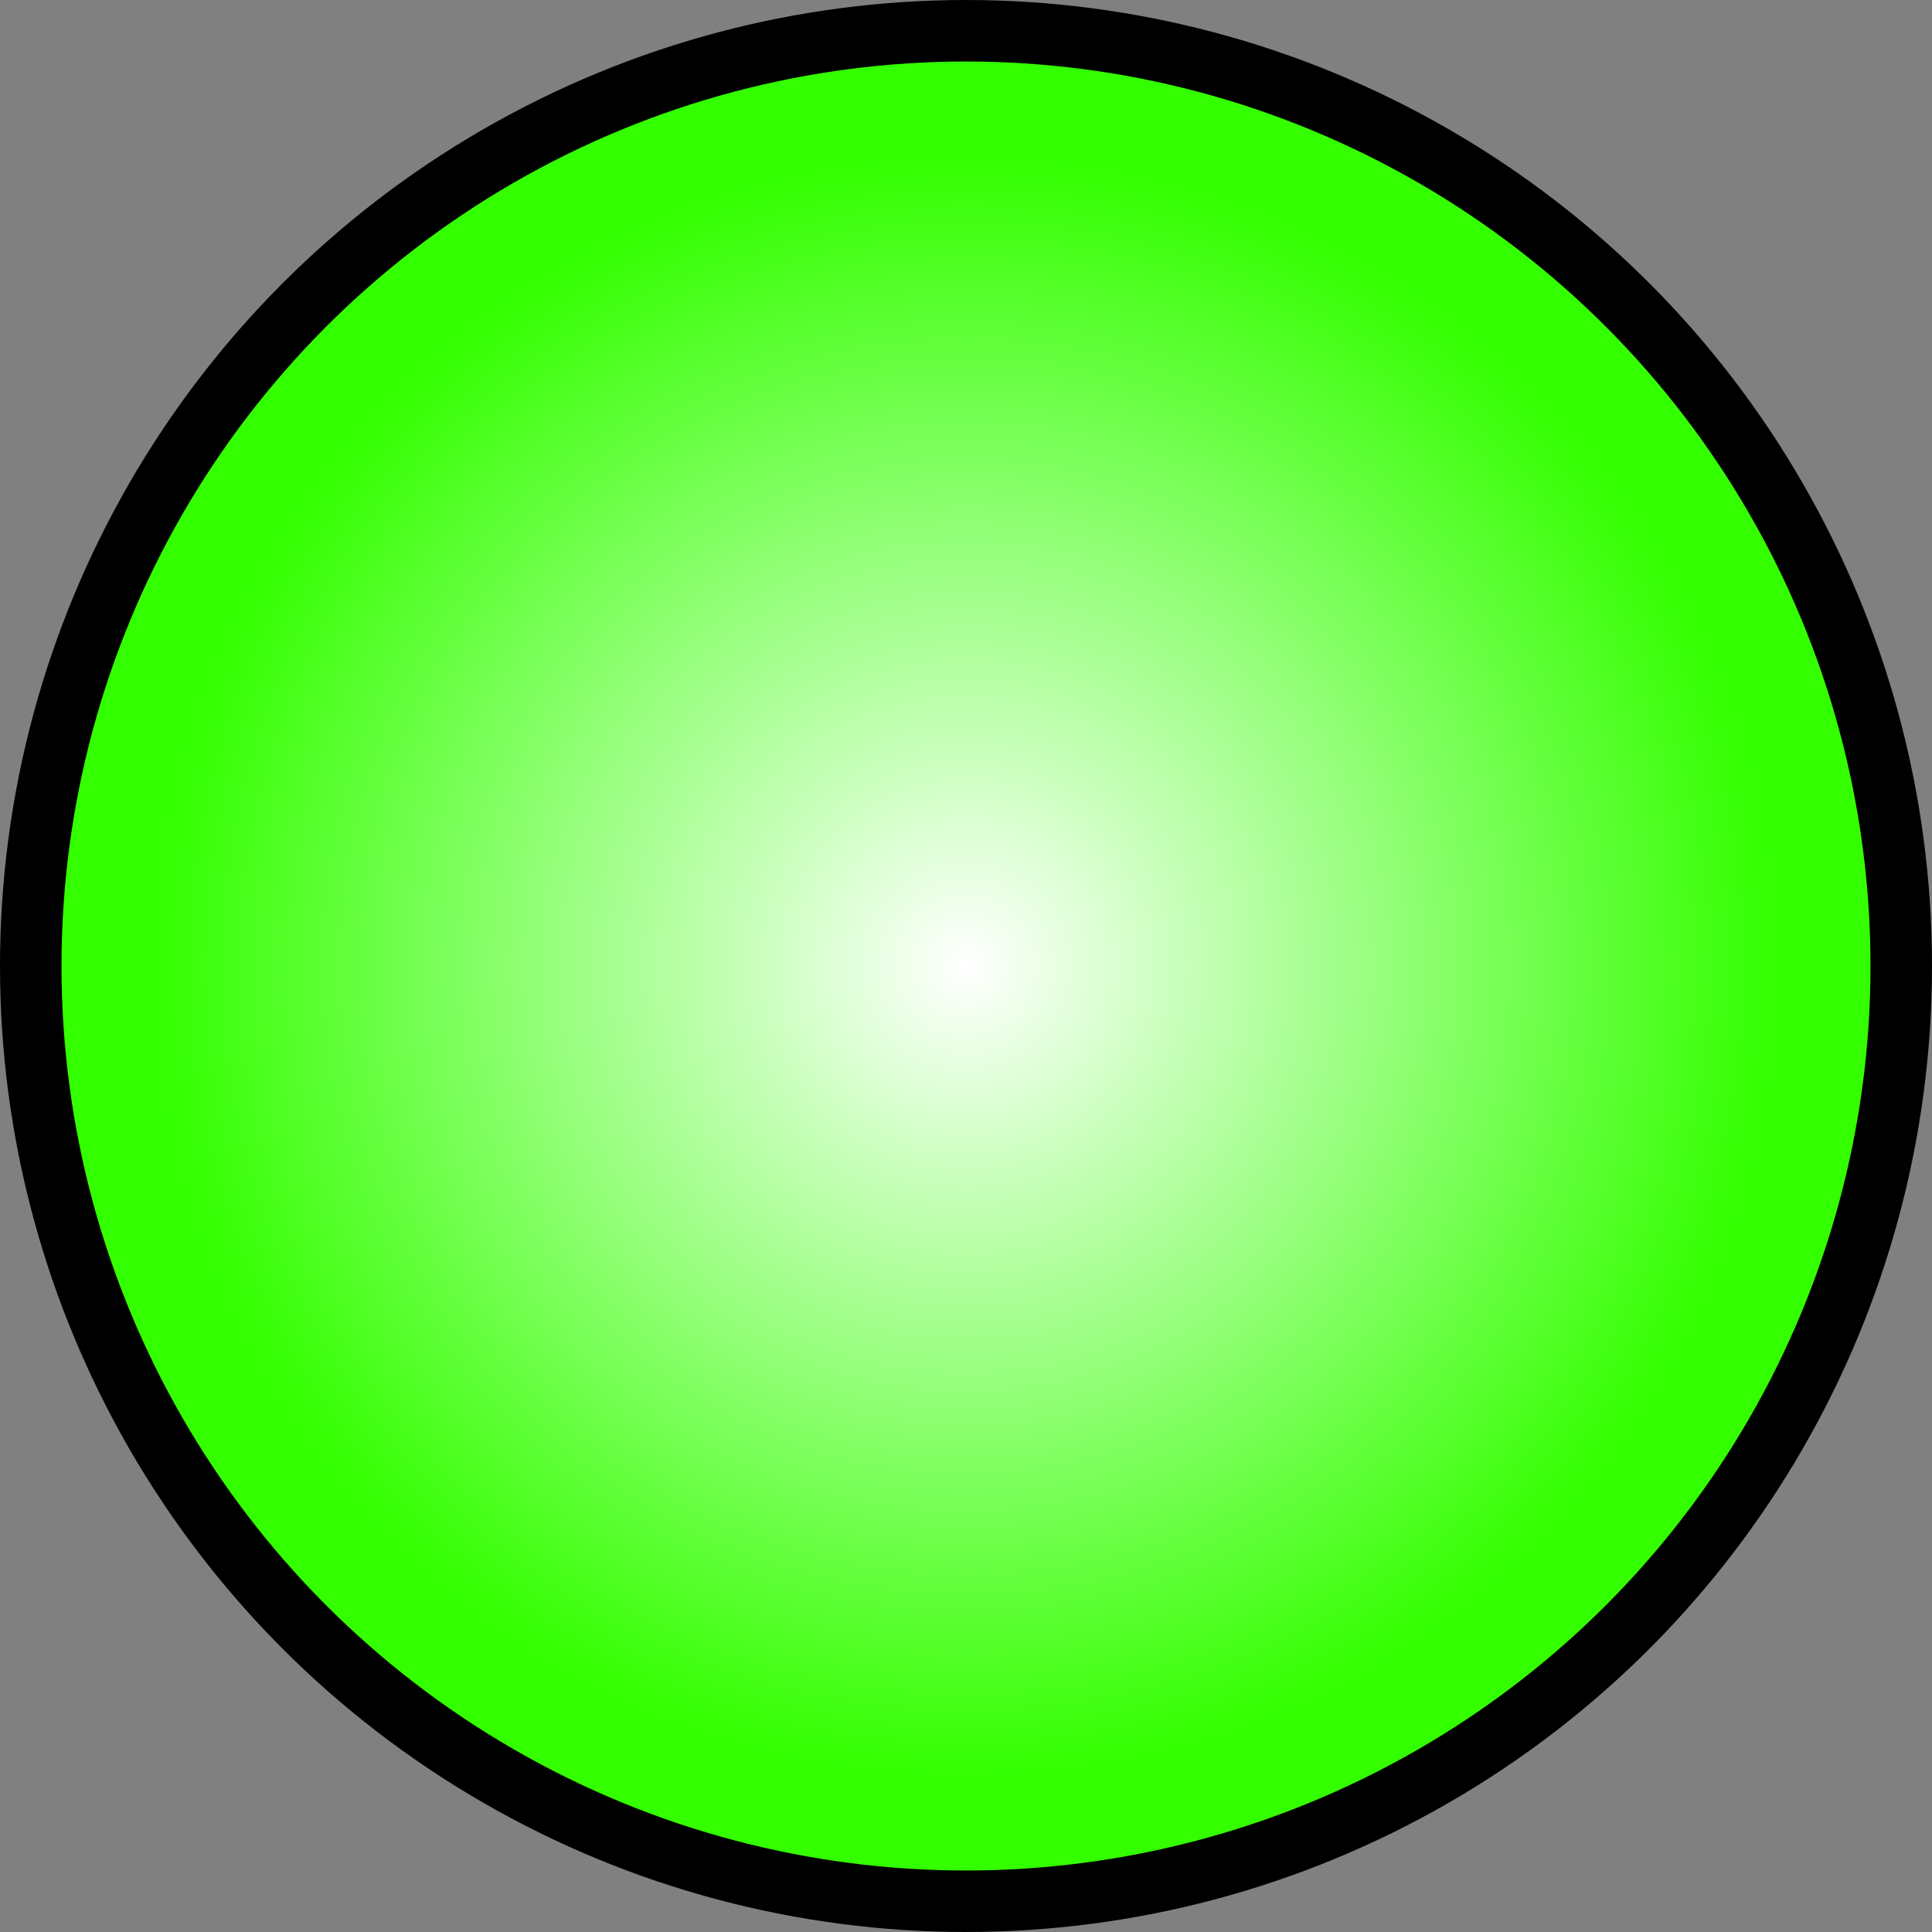
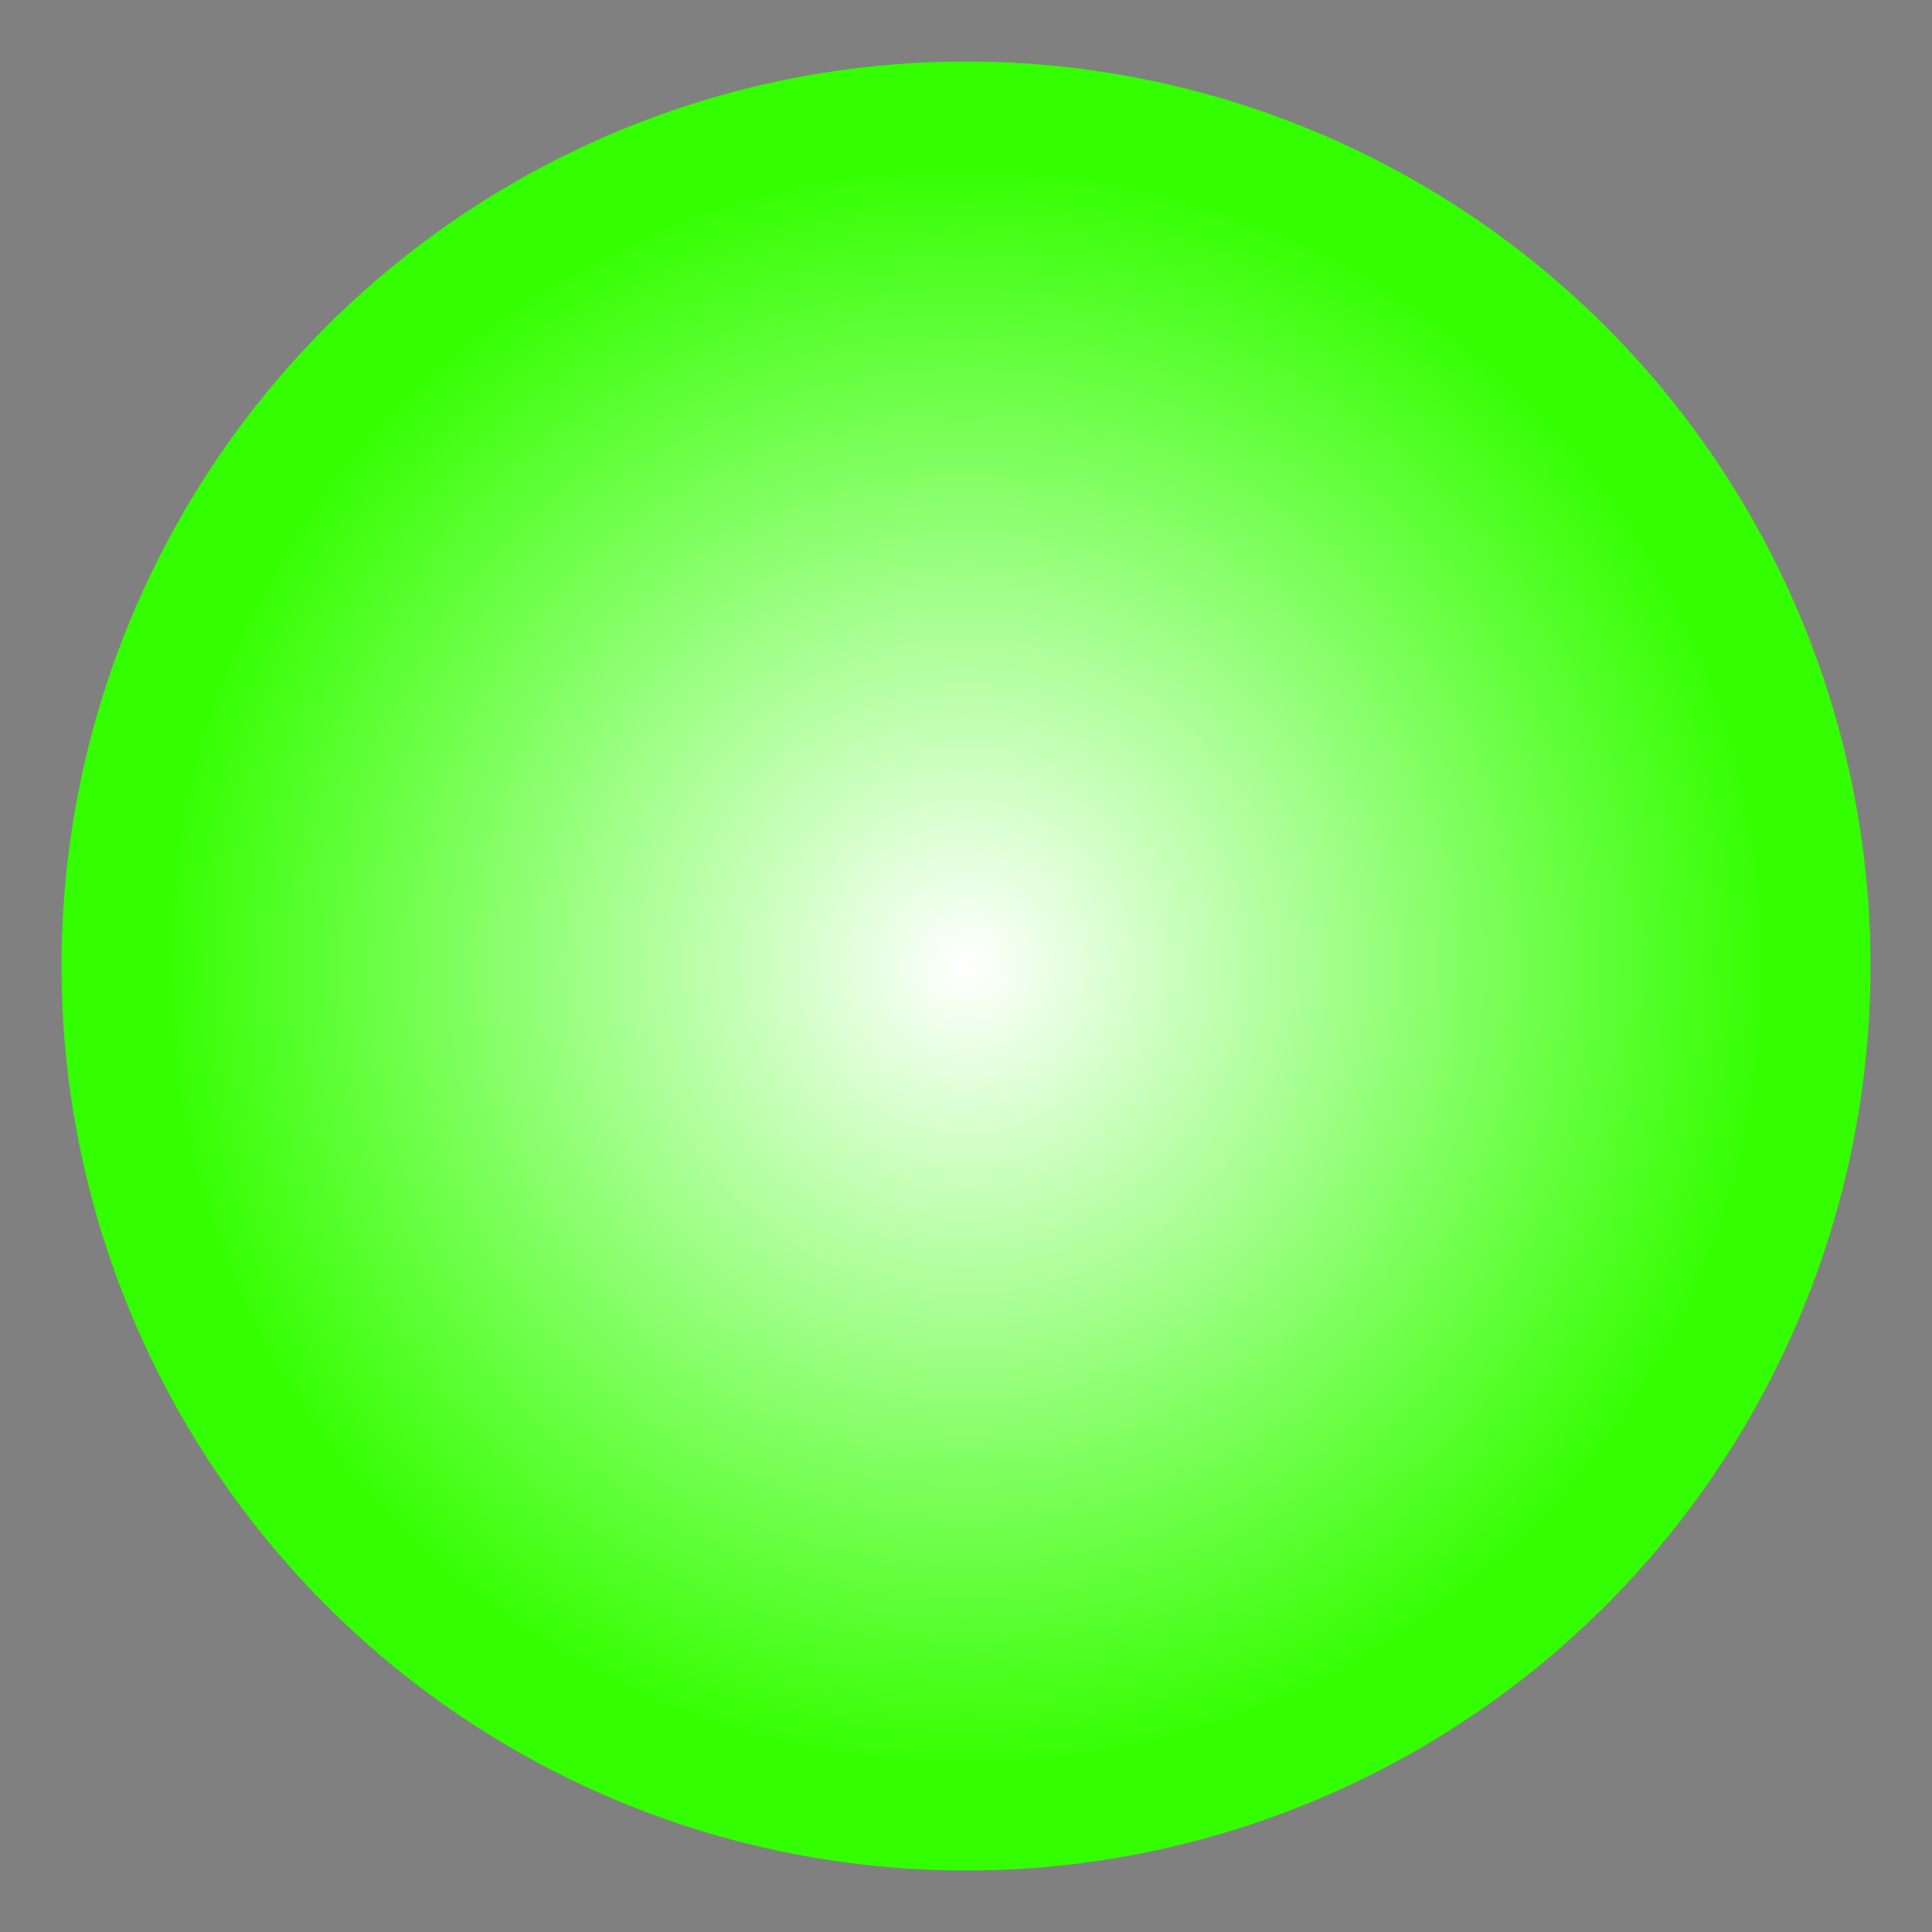
<svg xmlns="http://www.w3.org/2000/svg" xmlns:ns1="http://www.inkscape.org/namespaces/inkscape" xmlns:ns2="http://sodipodi.sourceforge.net/DTD/sodipodi-0.dtd" xml:space="preserve" width="20.136mm" height="20.136mm" style="shape-rendering:geometricPrecision; text-rendering:geometricPrecision; image-rendering:optimizeQuality; fill-rule:evenodd; clip-rule:evenodd" viewBox="0 0 2.796 2.796" id="svg3963" version="1.1" ns1:version="0.48.3.1 r9886" ns2:docname="37.svg">
  <rect x="0" y="0" width="2.796" height="2.796" fill="#808080" stroke="none" />
  <ns2:namedview pagecolor="#ffffff" bordercolor="#666666" borderopacity="1" objecttolerance="10" gridtolerance="10" guidetolerance="10" ns1:pageopacity="0" ns1:pageshadow="2" ns1:window-width="640" ns1:window-height="480" id="namedview3980" showgrid="false" ns1:zoom="1.6538978" ns1:cx="109.79374" ns1:cy="20.661083" ns1:window-x="0" ns1:window-y="0" ns1:window-maximized="0" ns1:current-layer="svg3963" />
  <defs id="defs3965">
    <style type="text/css" id="style3967">
   
    .fil0 {fill:#1F1A17}
    .fil1 {fill:url(#id0)}
   
  </style>
    <radialGradient id="id0" gradientUnits="userSpaceOnUse" cx="1.398" cy="1.398" r="1.166" fx="1.398" fy="1.398">
      <stop offset="0" style="stop-color:white" id="stop3970" />
      <stop offset="1" style="stop-color: rgb(51, 255, 0);" id="stop3972" />
    </radialGradient>
  </defs>
  <g id="g3992">
    <g ns1:label="#g3989" id="shape">
-       <circle style="fill: rgb(0, 0, 0);" ns2:ry="1.3980401" ns2:rx="1.3980401" ns2:cy="1.3980401" ns2:cx="1.3980401" id="circle3976" r="1.398" cy="1.398" cx="1.398" class="fil0" />
-     </g>
+       </g>
    <g ns1:label="#g3986" id="hmigradengt">
      <circle ns2:ry="1.30943" ns2:rx="1.30943" ns2:cy="1.3980401" ns2:cx="1.3980401" style="fill:url(#id0)" id="circle3978" r="1.309" cy="1.398" cx="1.398" class="fil1" />
    </g>
  </g>
</svg>